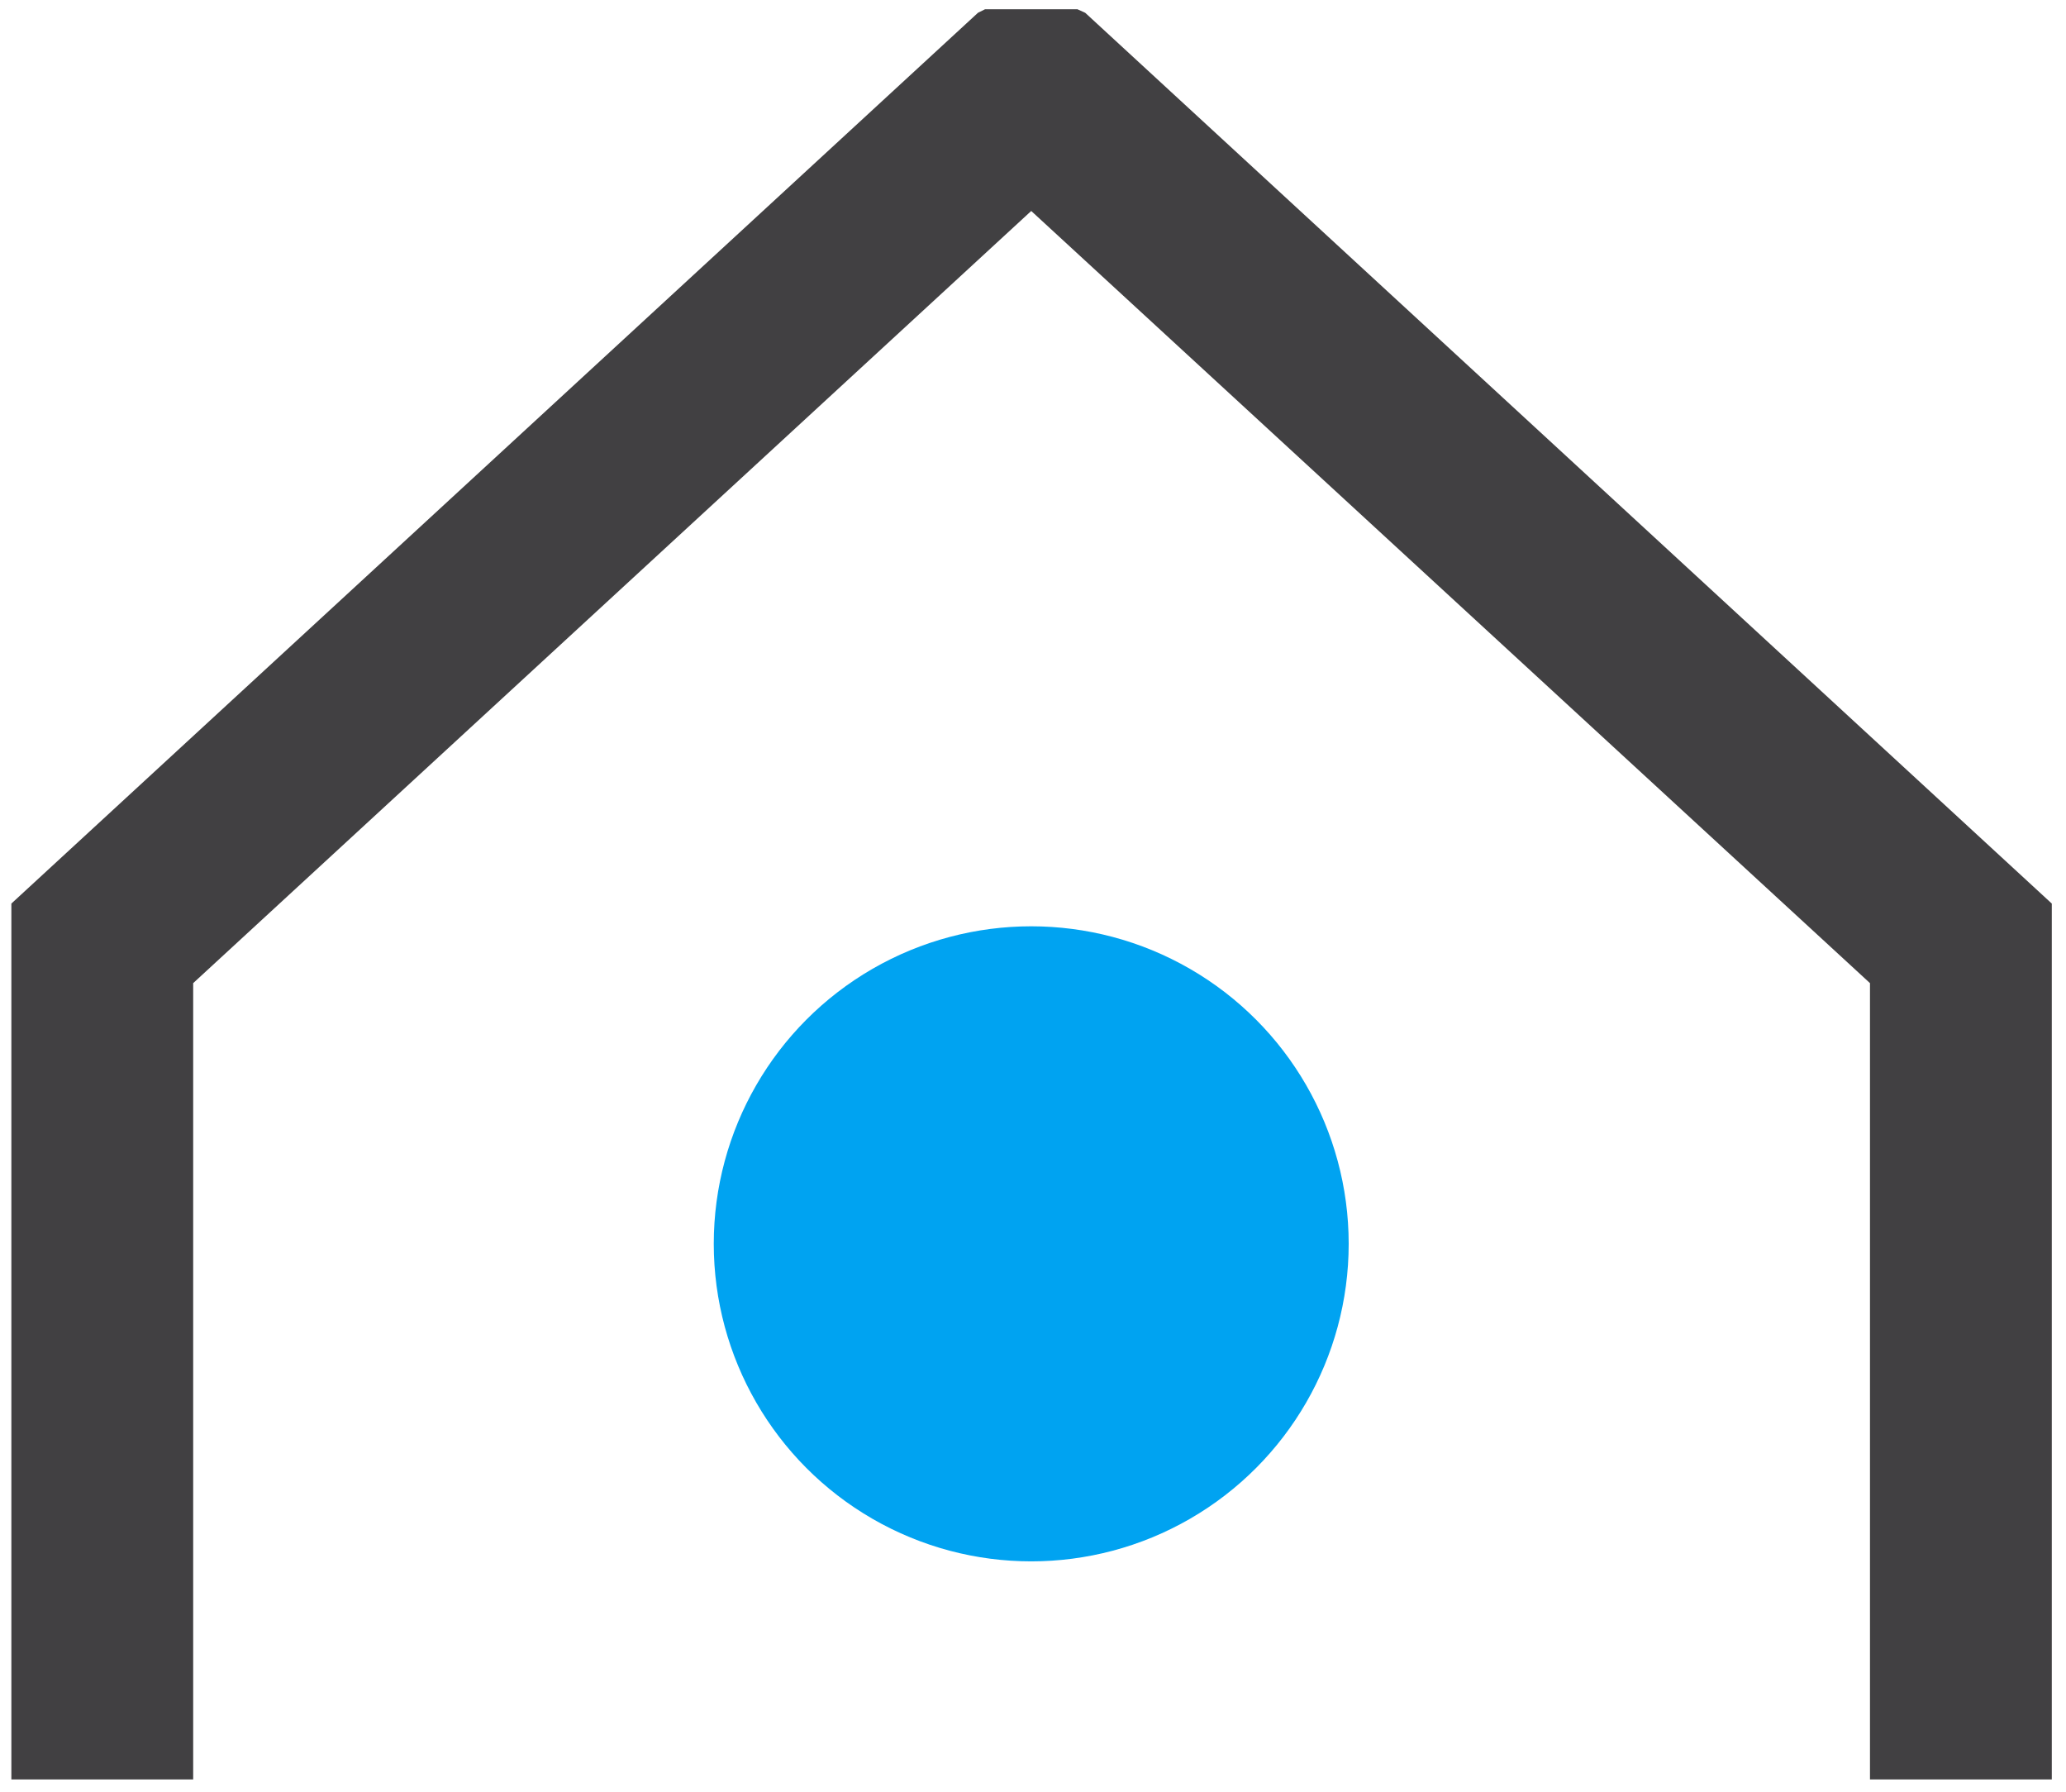
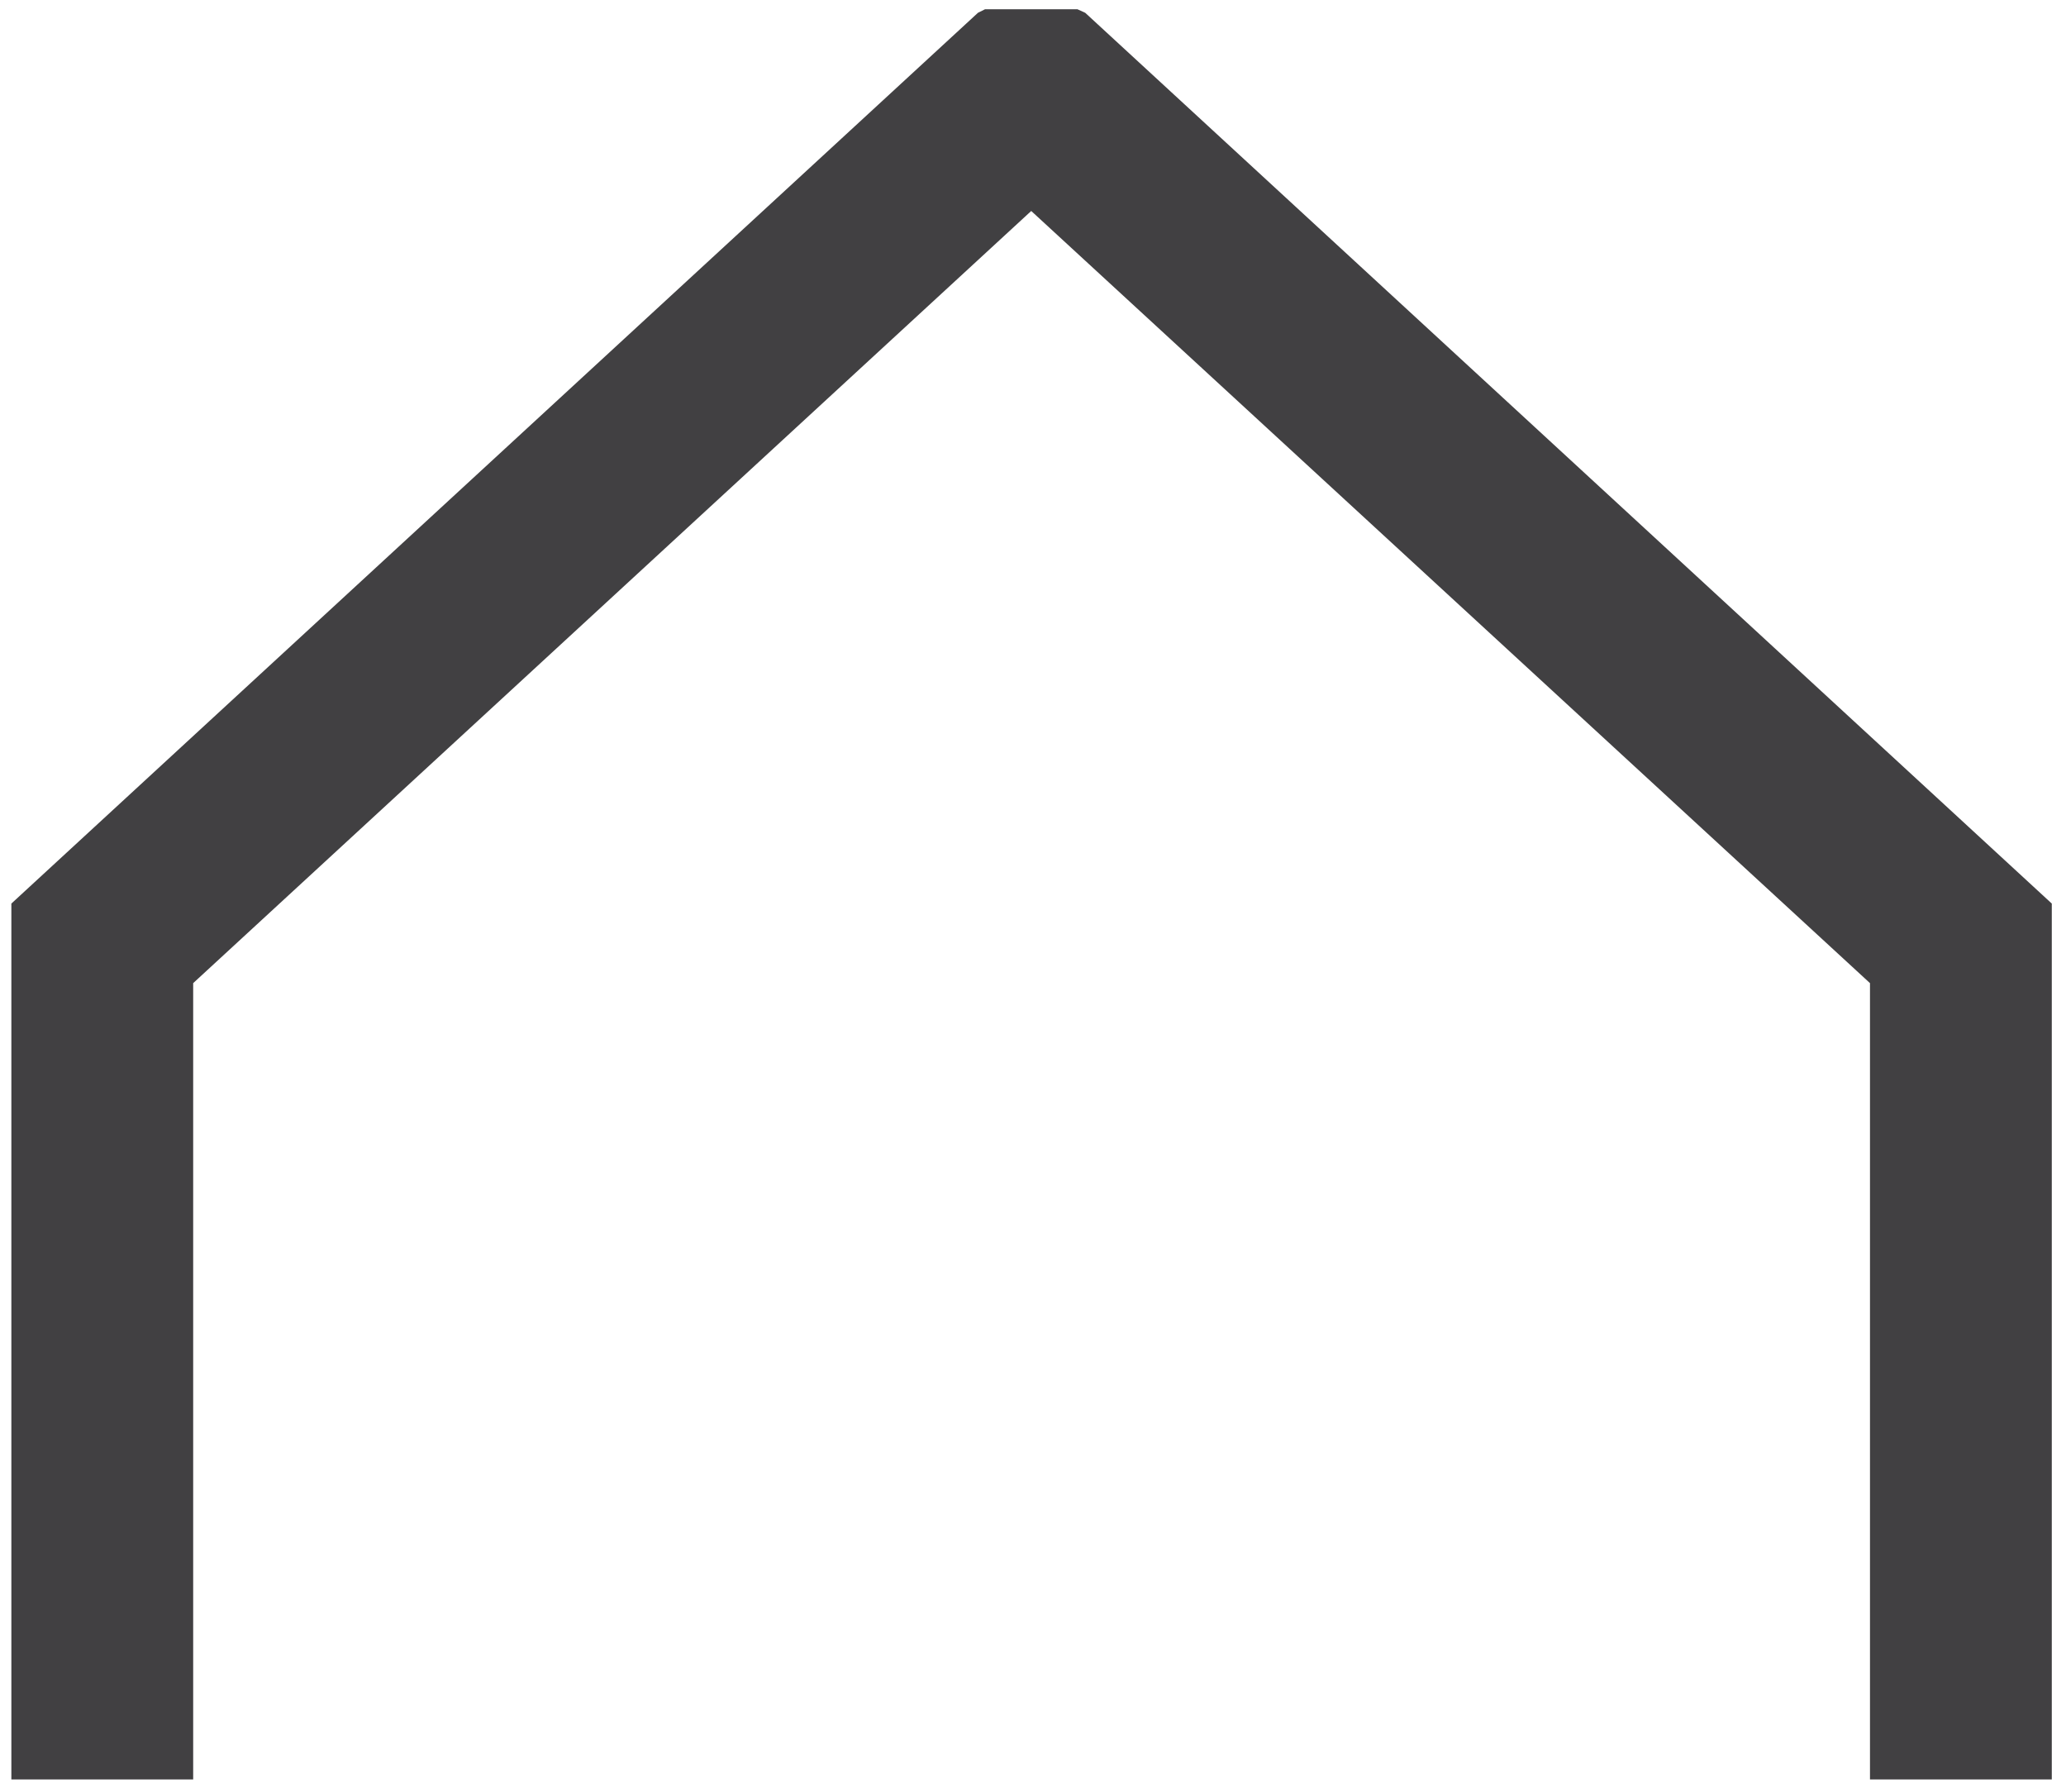
<svg xmlns="http://www.w3.org/2000/svg" version="1.0" id="레이어_1" x="0px" y="0px" viewBox="0 0 29.09 25.23" style="enable-background:new 0 0 29.09 25.23;" xml:space="preserve">
  <style type="text/css">
	.st0{fill:#00A3F1;}
	.st1{fill:#414042;}
</style>
-   <circle class="st0" cx="14.52" cy="17.51" r="4.47" />
  <polygon class="st1" points="15.28,0.18 15.17,0.13 13.87,0.13 13.77,0.18 0.16,12.72 0.16,25.05 2.72,25.05 2.72,13.84 14.52,2.97   26.33,13.84 26.33,25.05 28.89,25.05 28.89,12.72 " />
</svg>